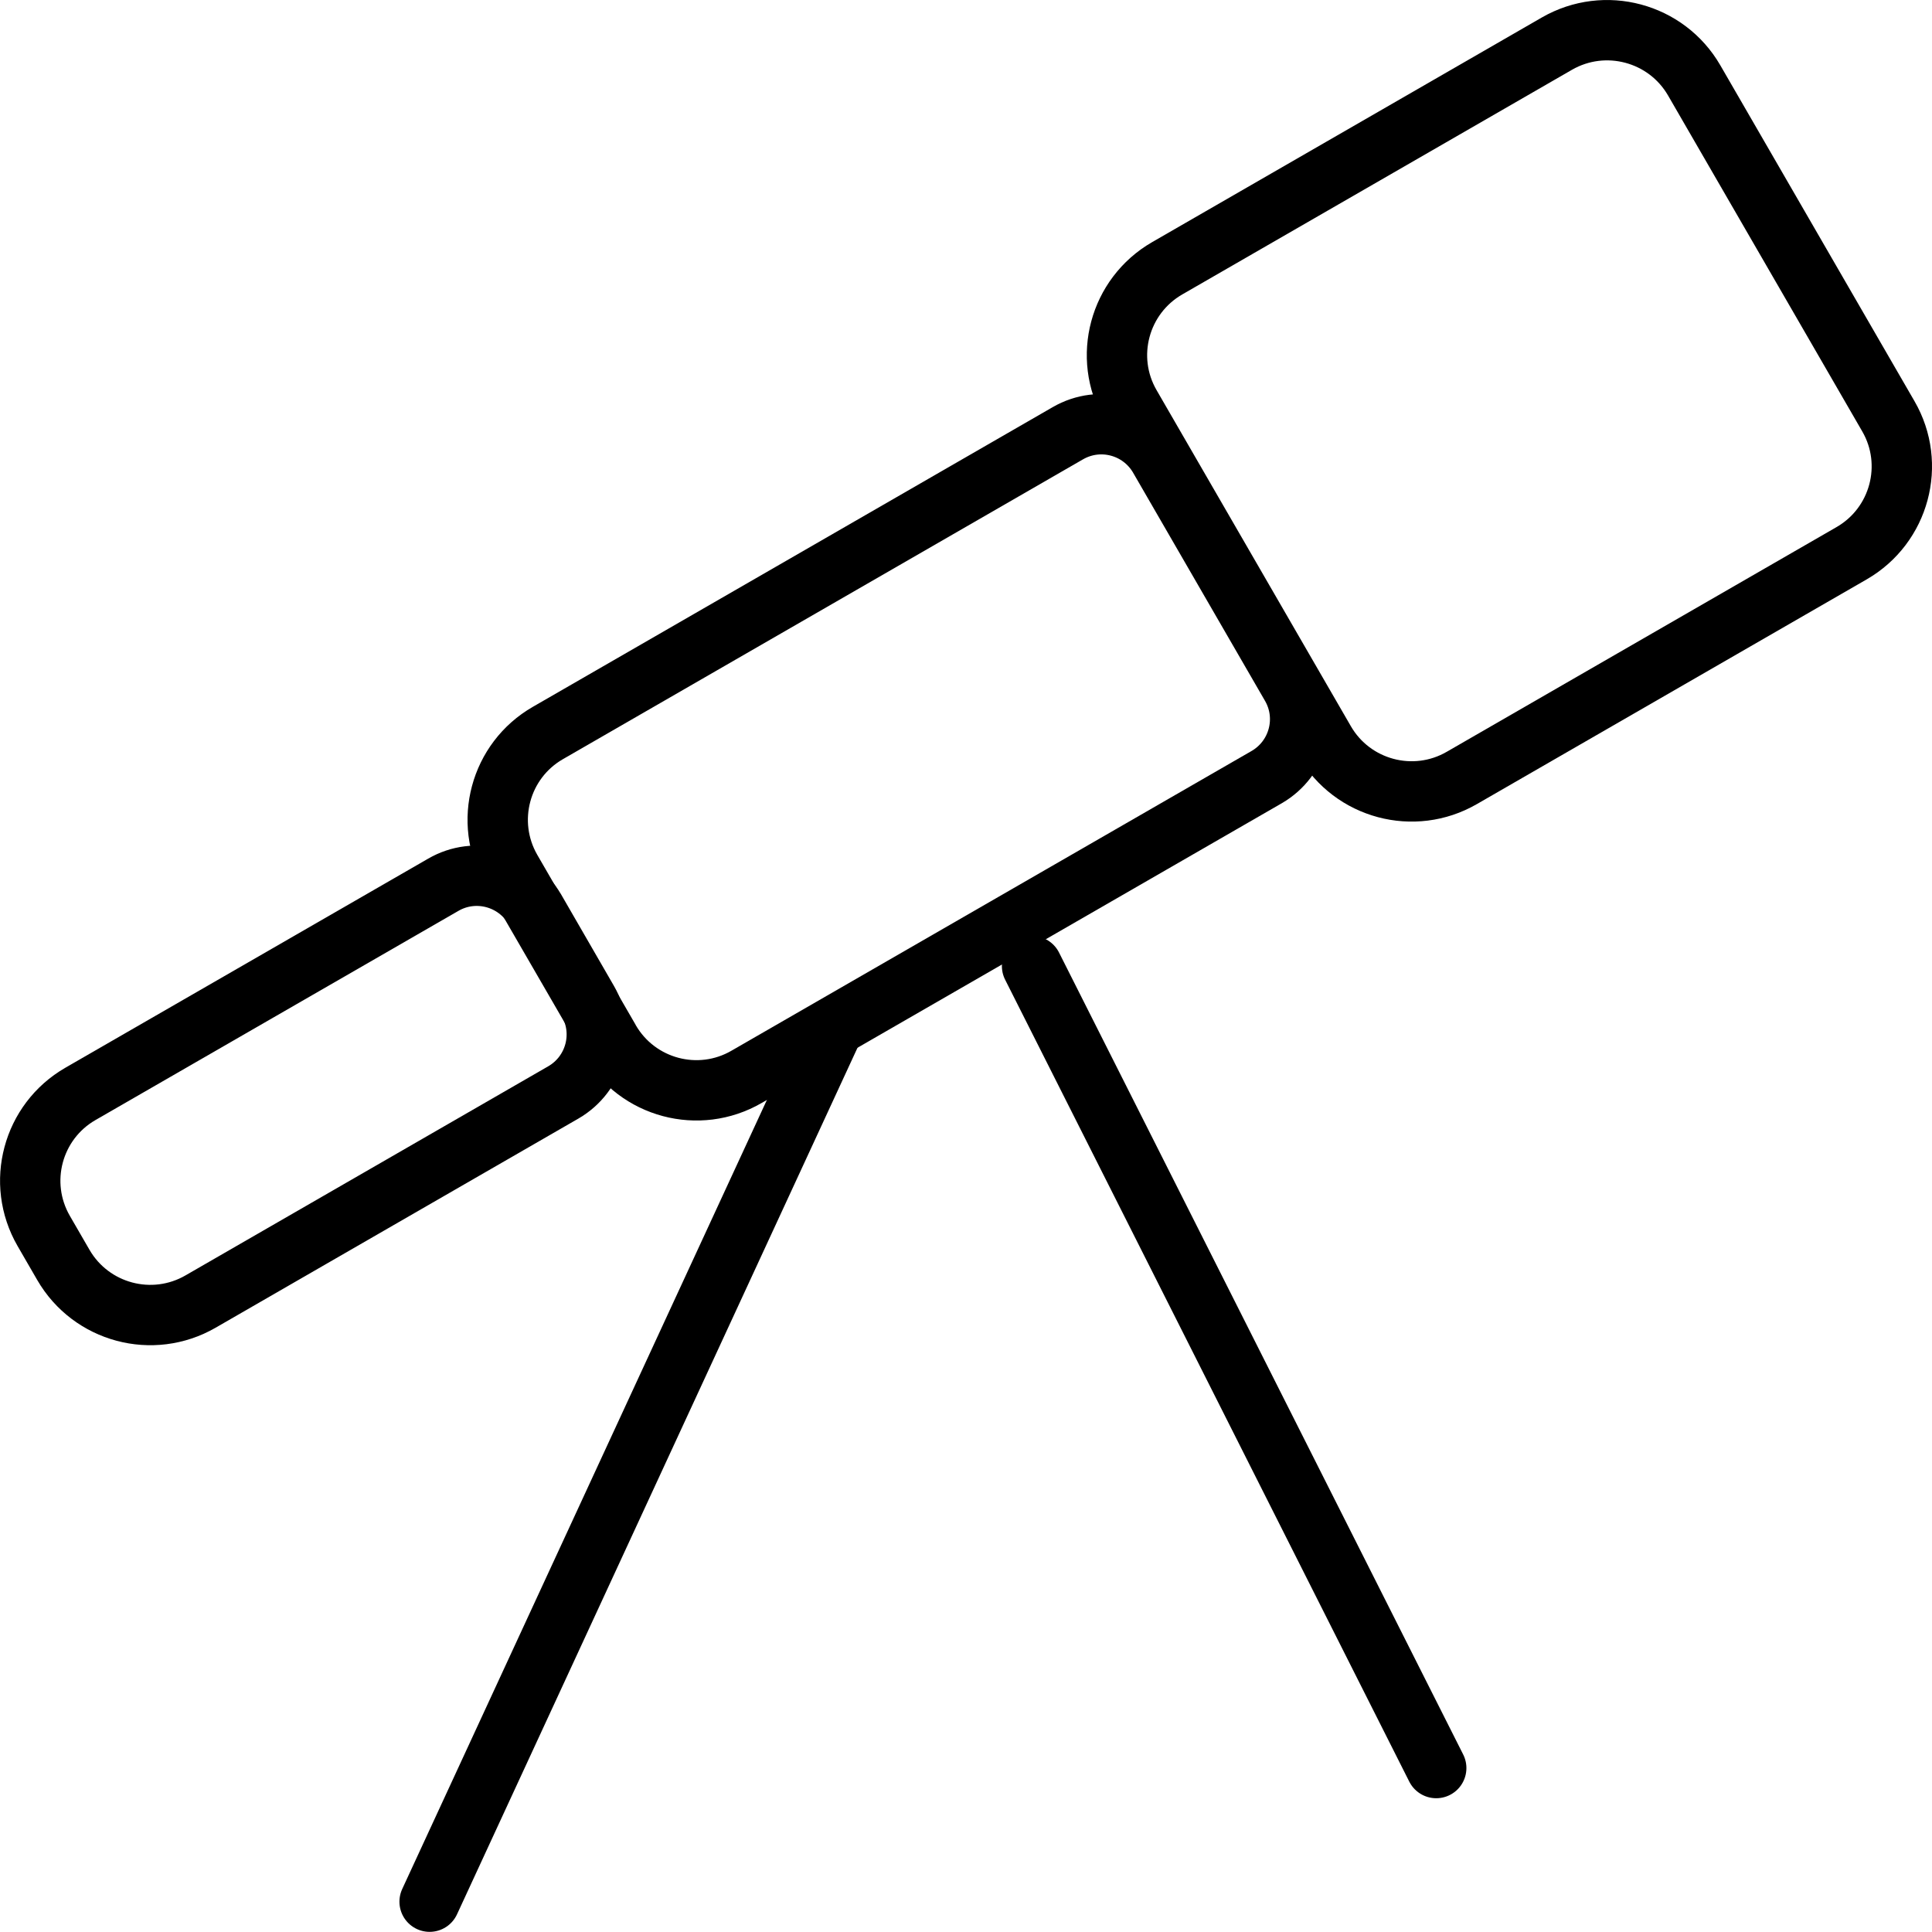
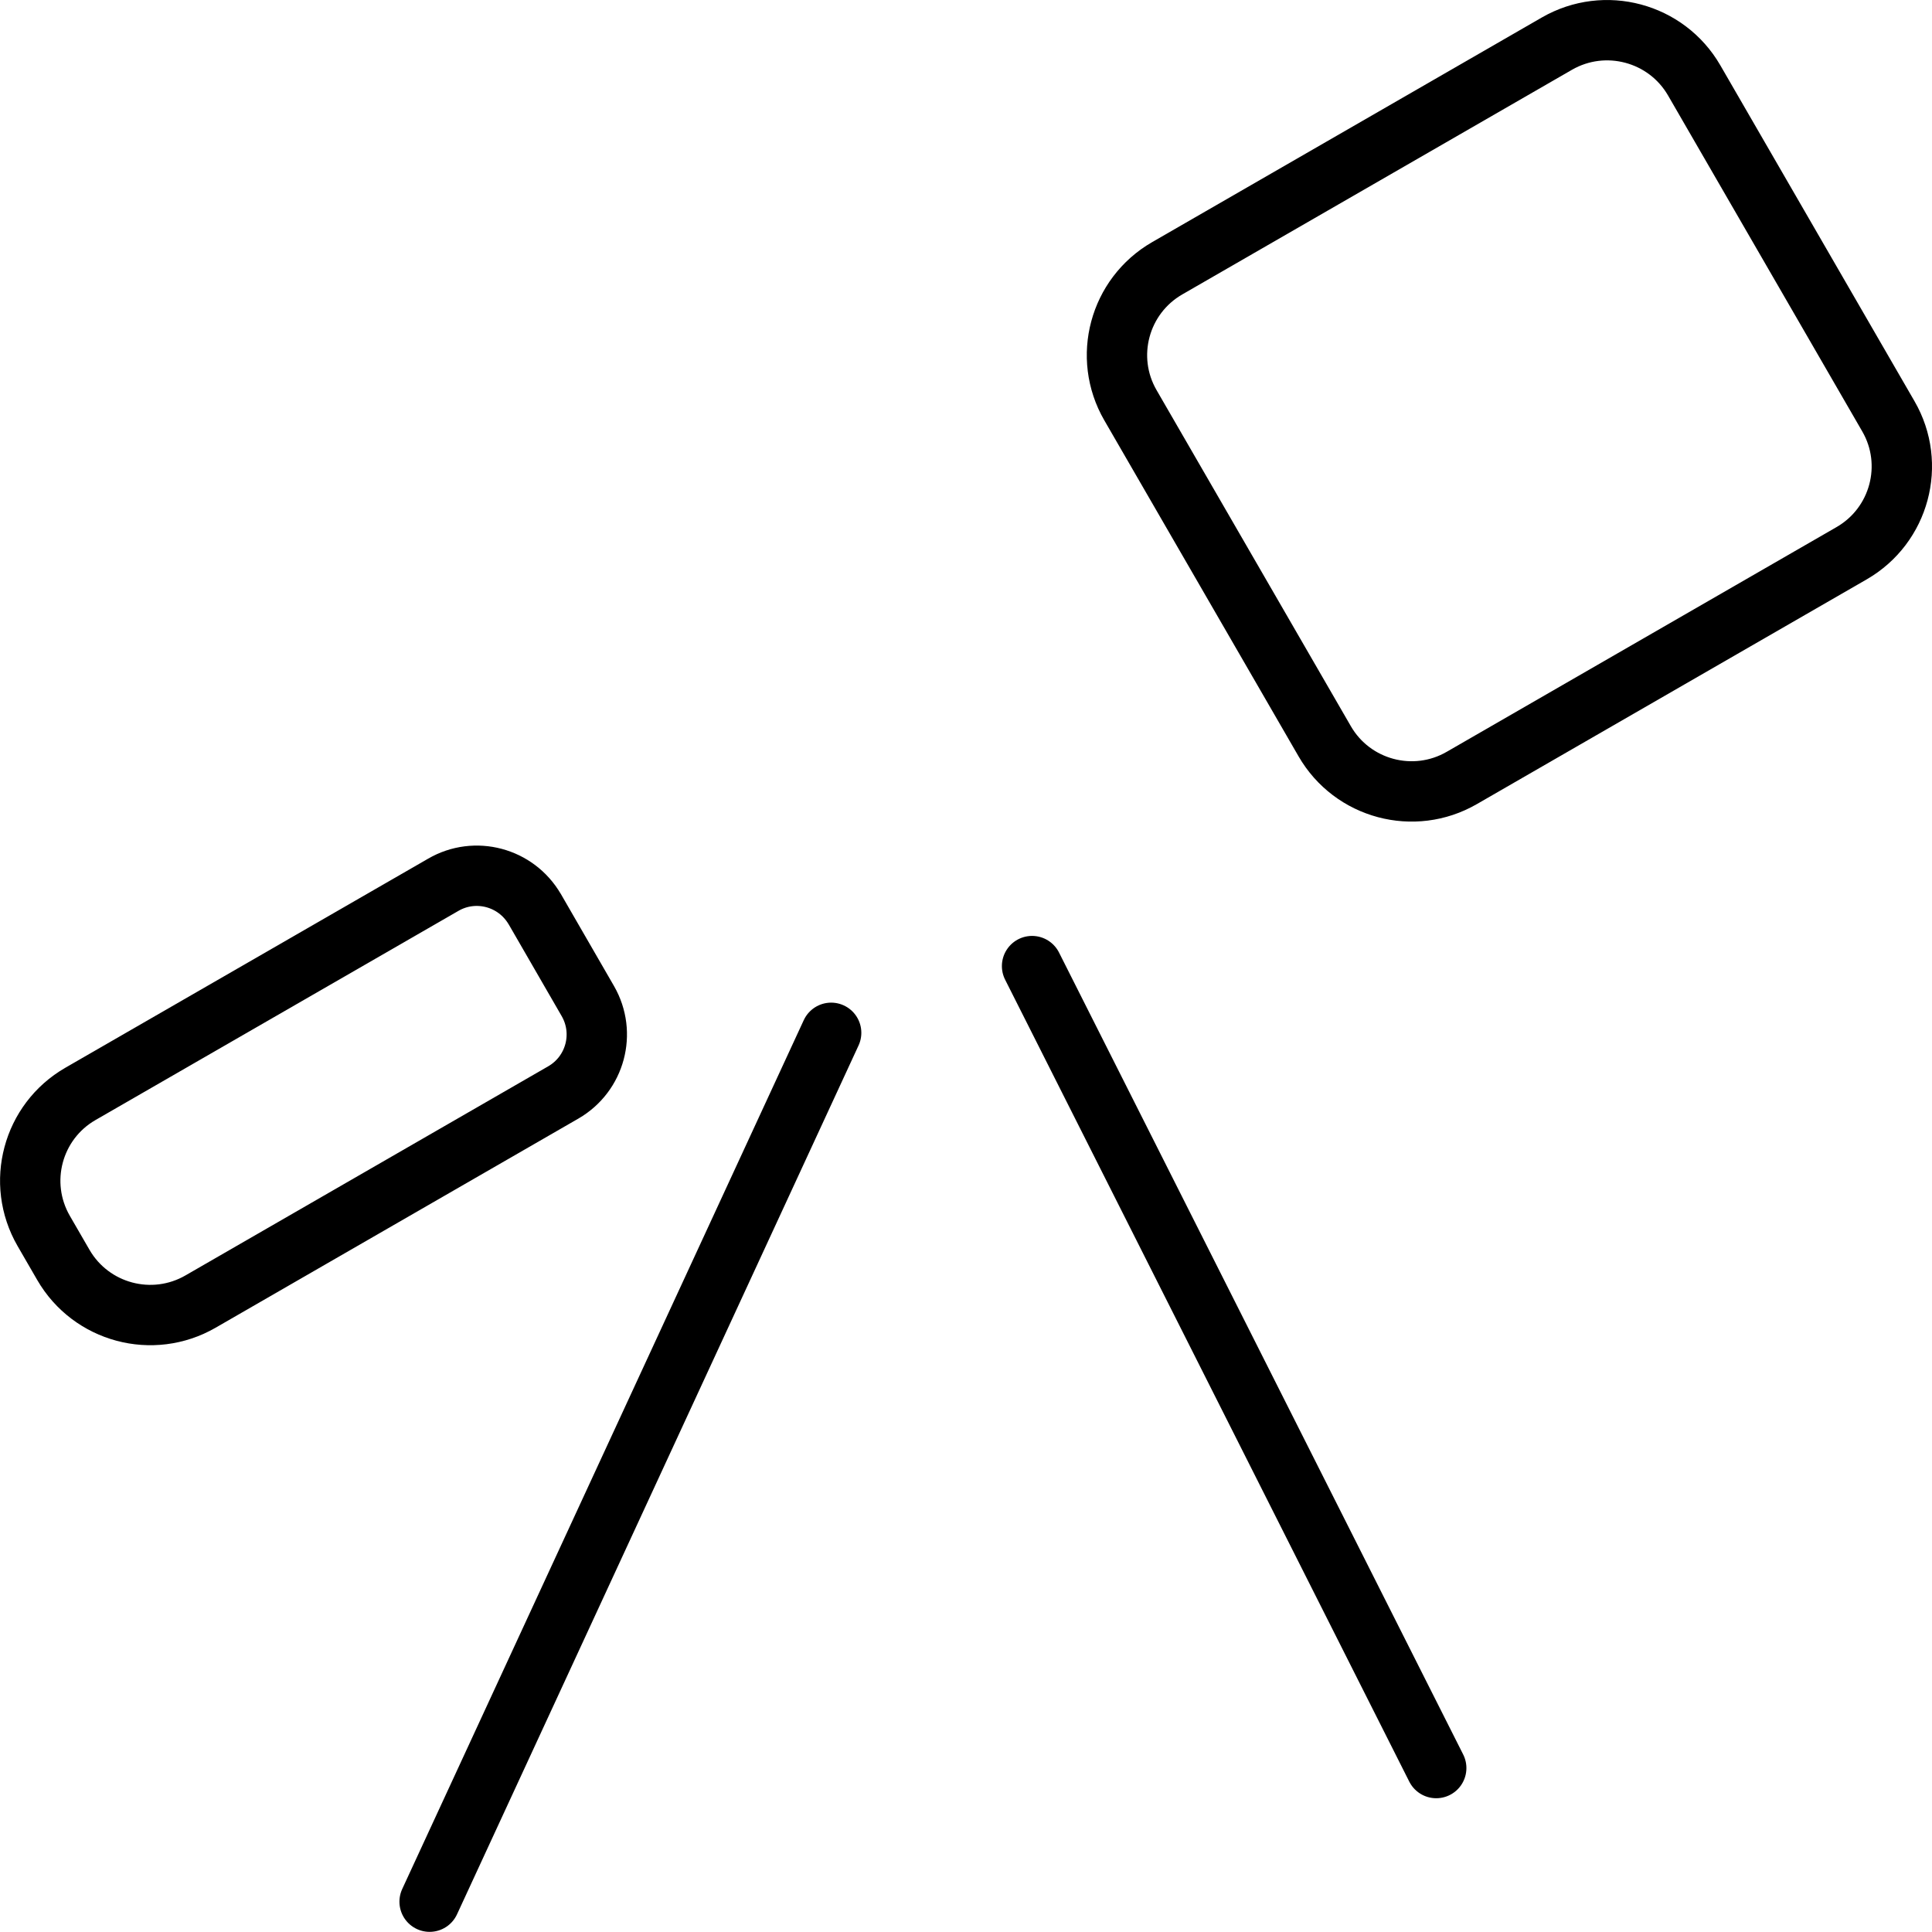
<svg xmlns="http://www.w3.org/2000/svg" version="1.1" id="Layer_1" x="0px" y="0px" width="20.646px" height="20.644px" viewBox="691.25 202.278 20.646 20.644" xml:space="preserve">
  <g>
    <path fill="none" stroke="#000000" stroke-width="0.645" stroke-linecap="round" stroke-linejoin="round" d="M691.927,215.795   l-0.21-0.363c-0.296-0.513-0.121-1.168,0.392-1.464l0,0l3.878-2.235c0.341-0.198,0.778-0.081,0.977,0.26c0,0,0,0.001,0.001,0.001   l0.567,0.982c0.197,0.342,0.08,0.778-0.262,0.976l-3.877,2.235C692.88,216.483,692.224,216.308,691.927,215.795z" />
-     <path fill="none" stroke="#000000" stroke-width="0.645" stroke-linecap="round" stroke-linejoin="round" d="M697.764,213.392   l-1.052-1.818c-0.295-0.513-0.12-1.168,0.393-1.463l5.556-3.203c0.342-0.198,0.778-0.082,0.977,0.26c0,0,0,0.001,0.001,0.002   l1.409,2.437c0.197,0.341,0.08,0.777-0.261,0.975l-5.558,3.203c-0.512,0.297-1.167,0.122-1.464-0.39   C697.765,213.393,697.764,213.392,697.764,213.392z" />
    <path fill="none" stroke="#000000" stroke-width="0.645" stroke-linecap="round" stroke-linejoin="round" d="M705.406,210.199   l-2.076-3.591c-0.296-0.512-0.12-1.167,0.393-1.463l4.165-2.401c0.513-0.295,1.169-0.12,1.466,0.392l2.076,3.591   c0.296,0.512,0.12,1.167-0.393,1.463c0,0,0,0,0,0l-4.165,2.401C706.359,210.888,705.702,210.712,705.406,210.199z" />
    <line fill="none" stroke="#000000" stroke-width="0.645" stroke-linecap="round" stroke-linejoin="round" x1="695.841" y1="222.6" x2="700.132" y2="213.315" />
    <line fill="none" stroke="#000000" stroke-width="0.645" stroke-linecap="round" stroke-linejoin="round" x1="702.279" y1="212.602" x2="706.598" y2="221.172" />
  </g>
</svg>